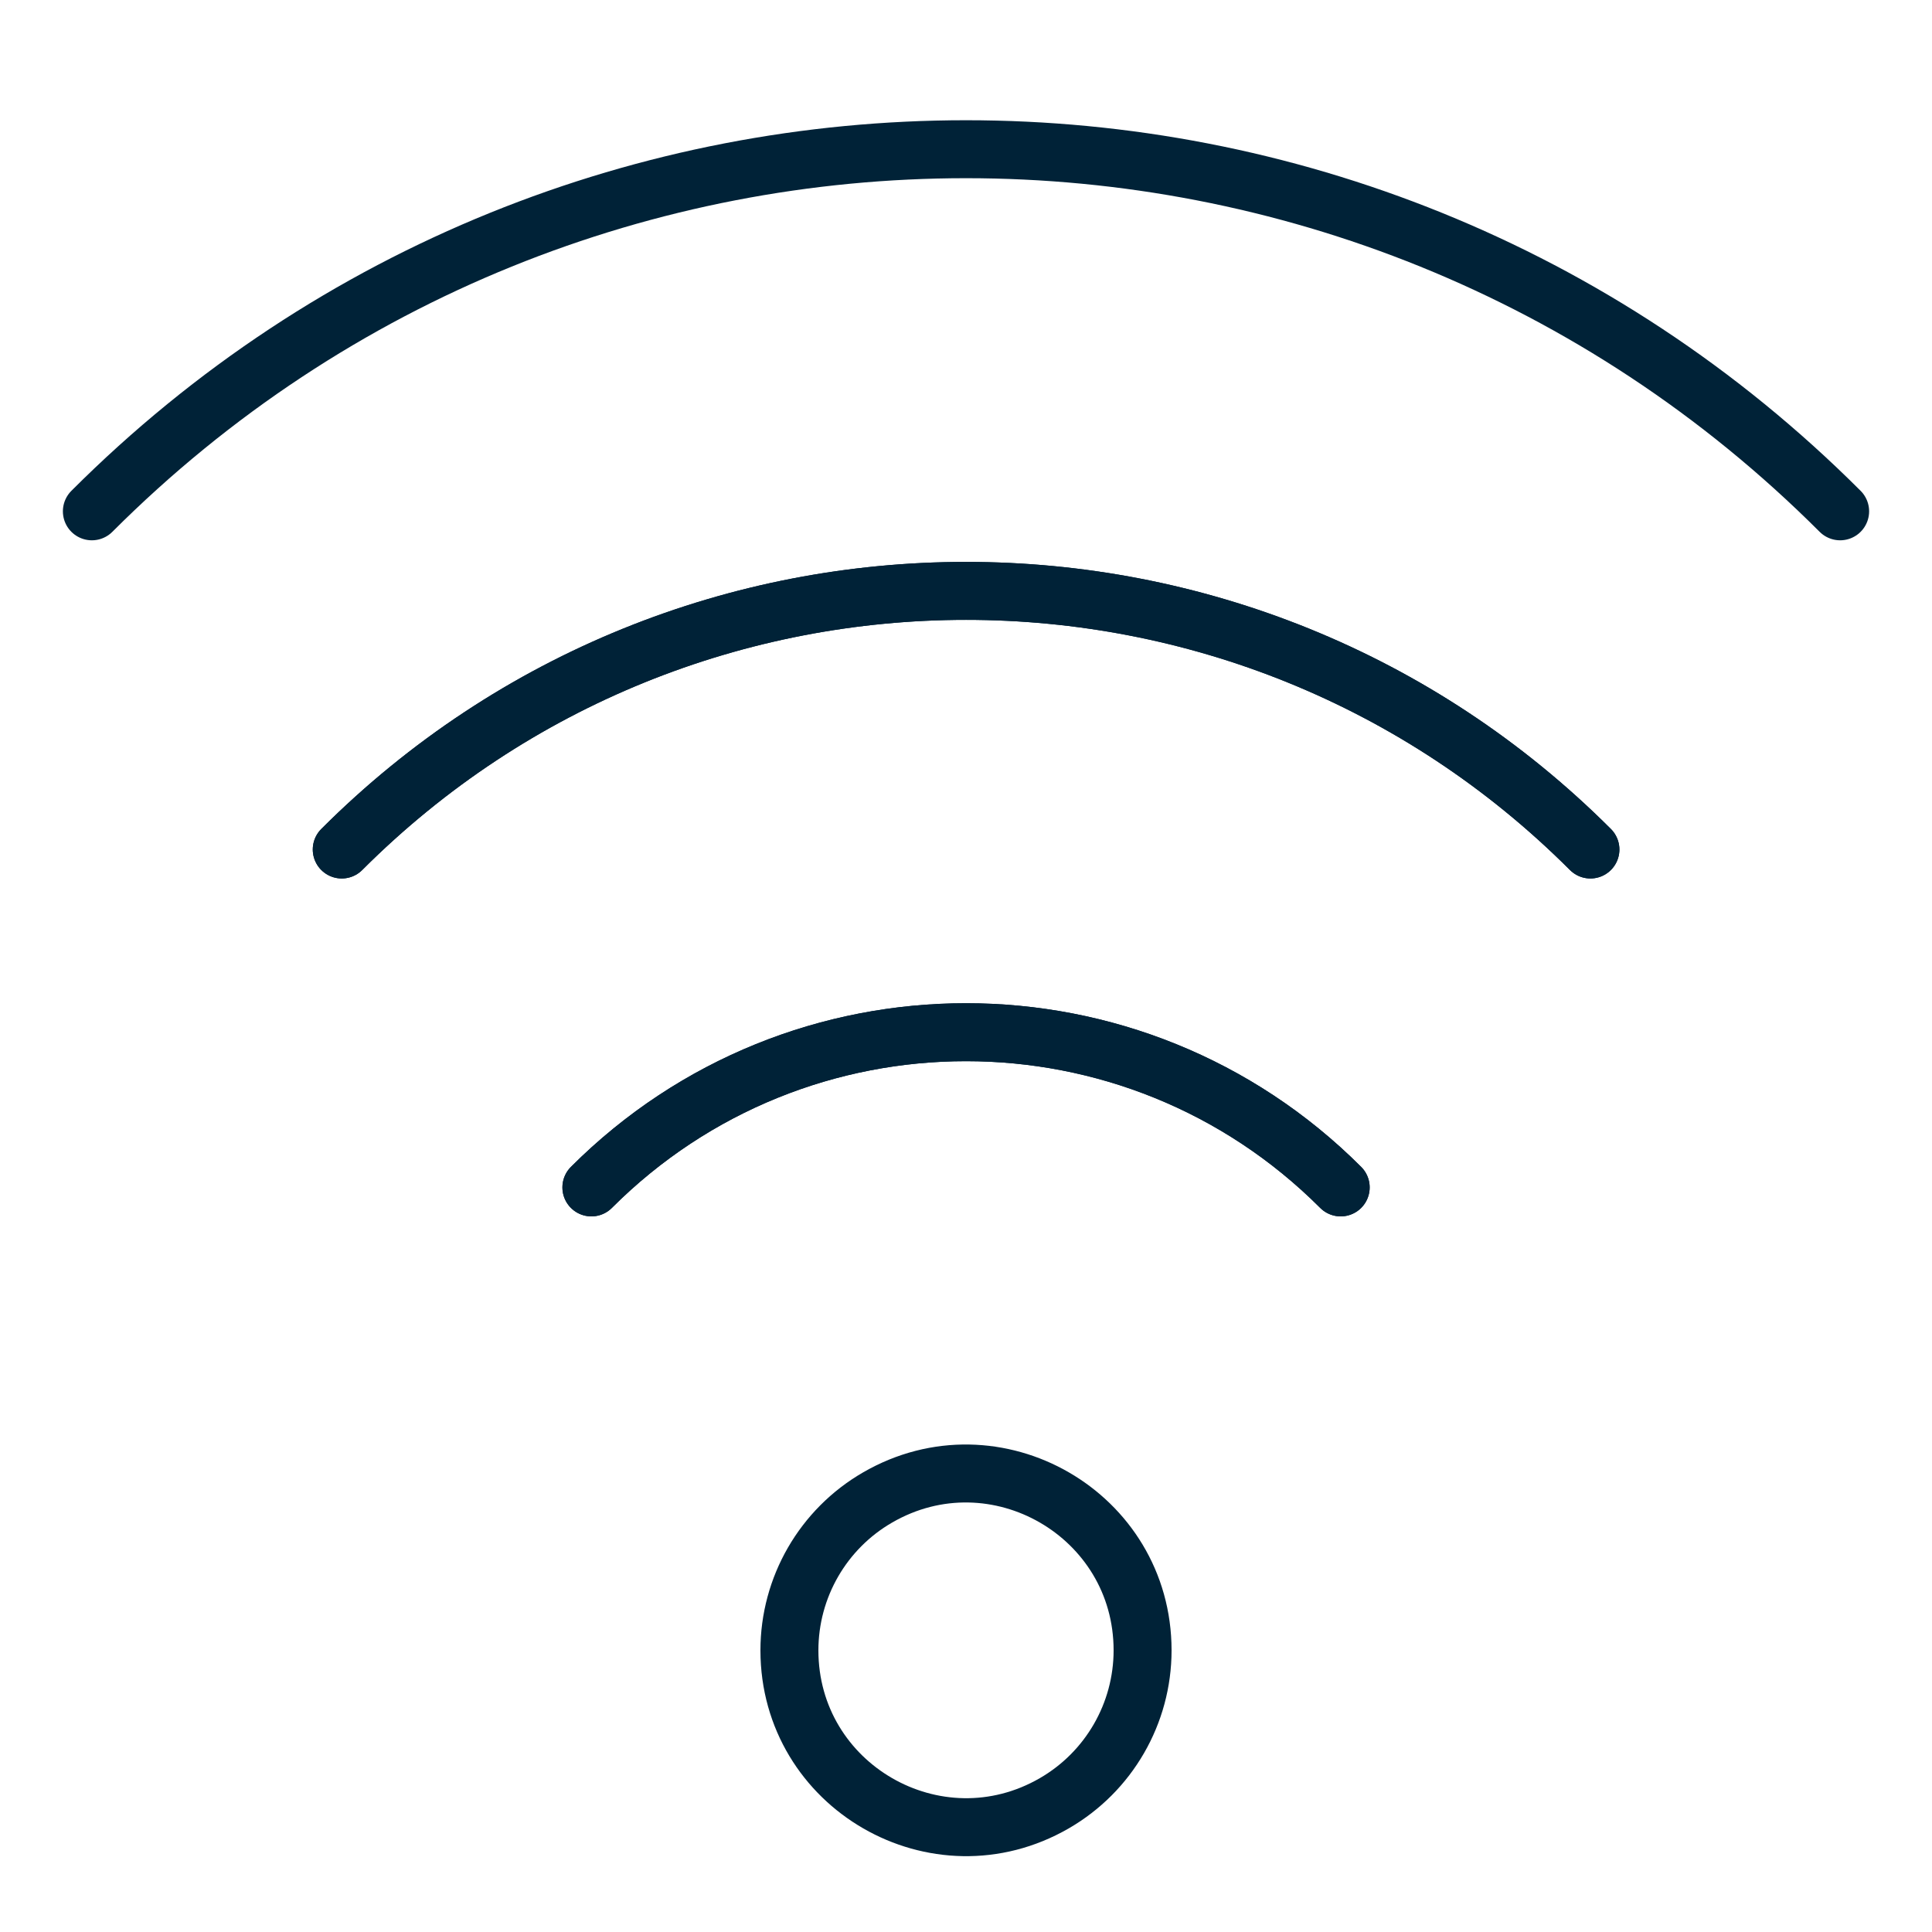
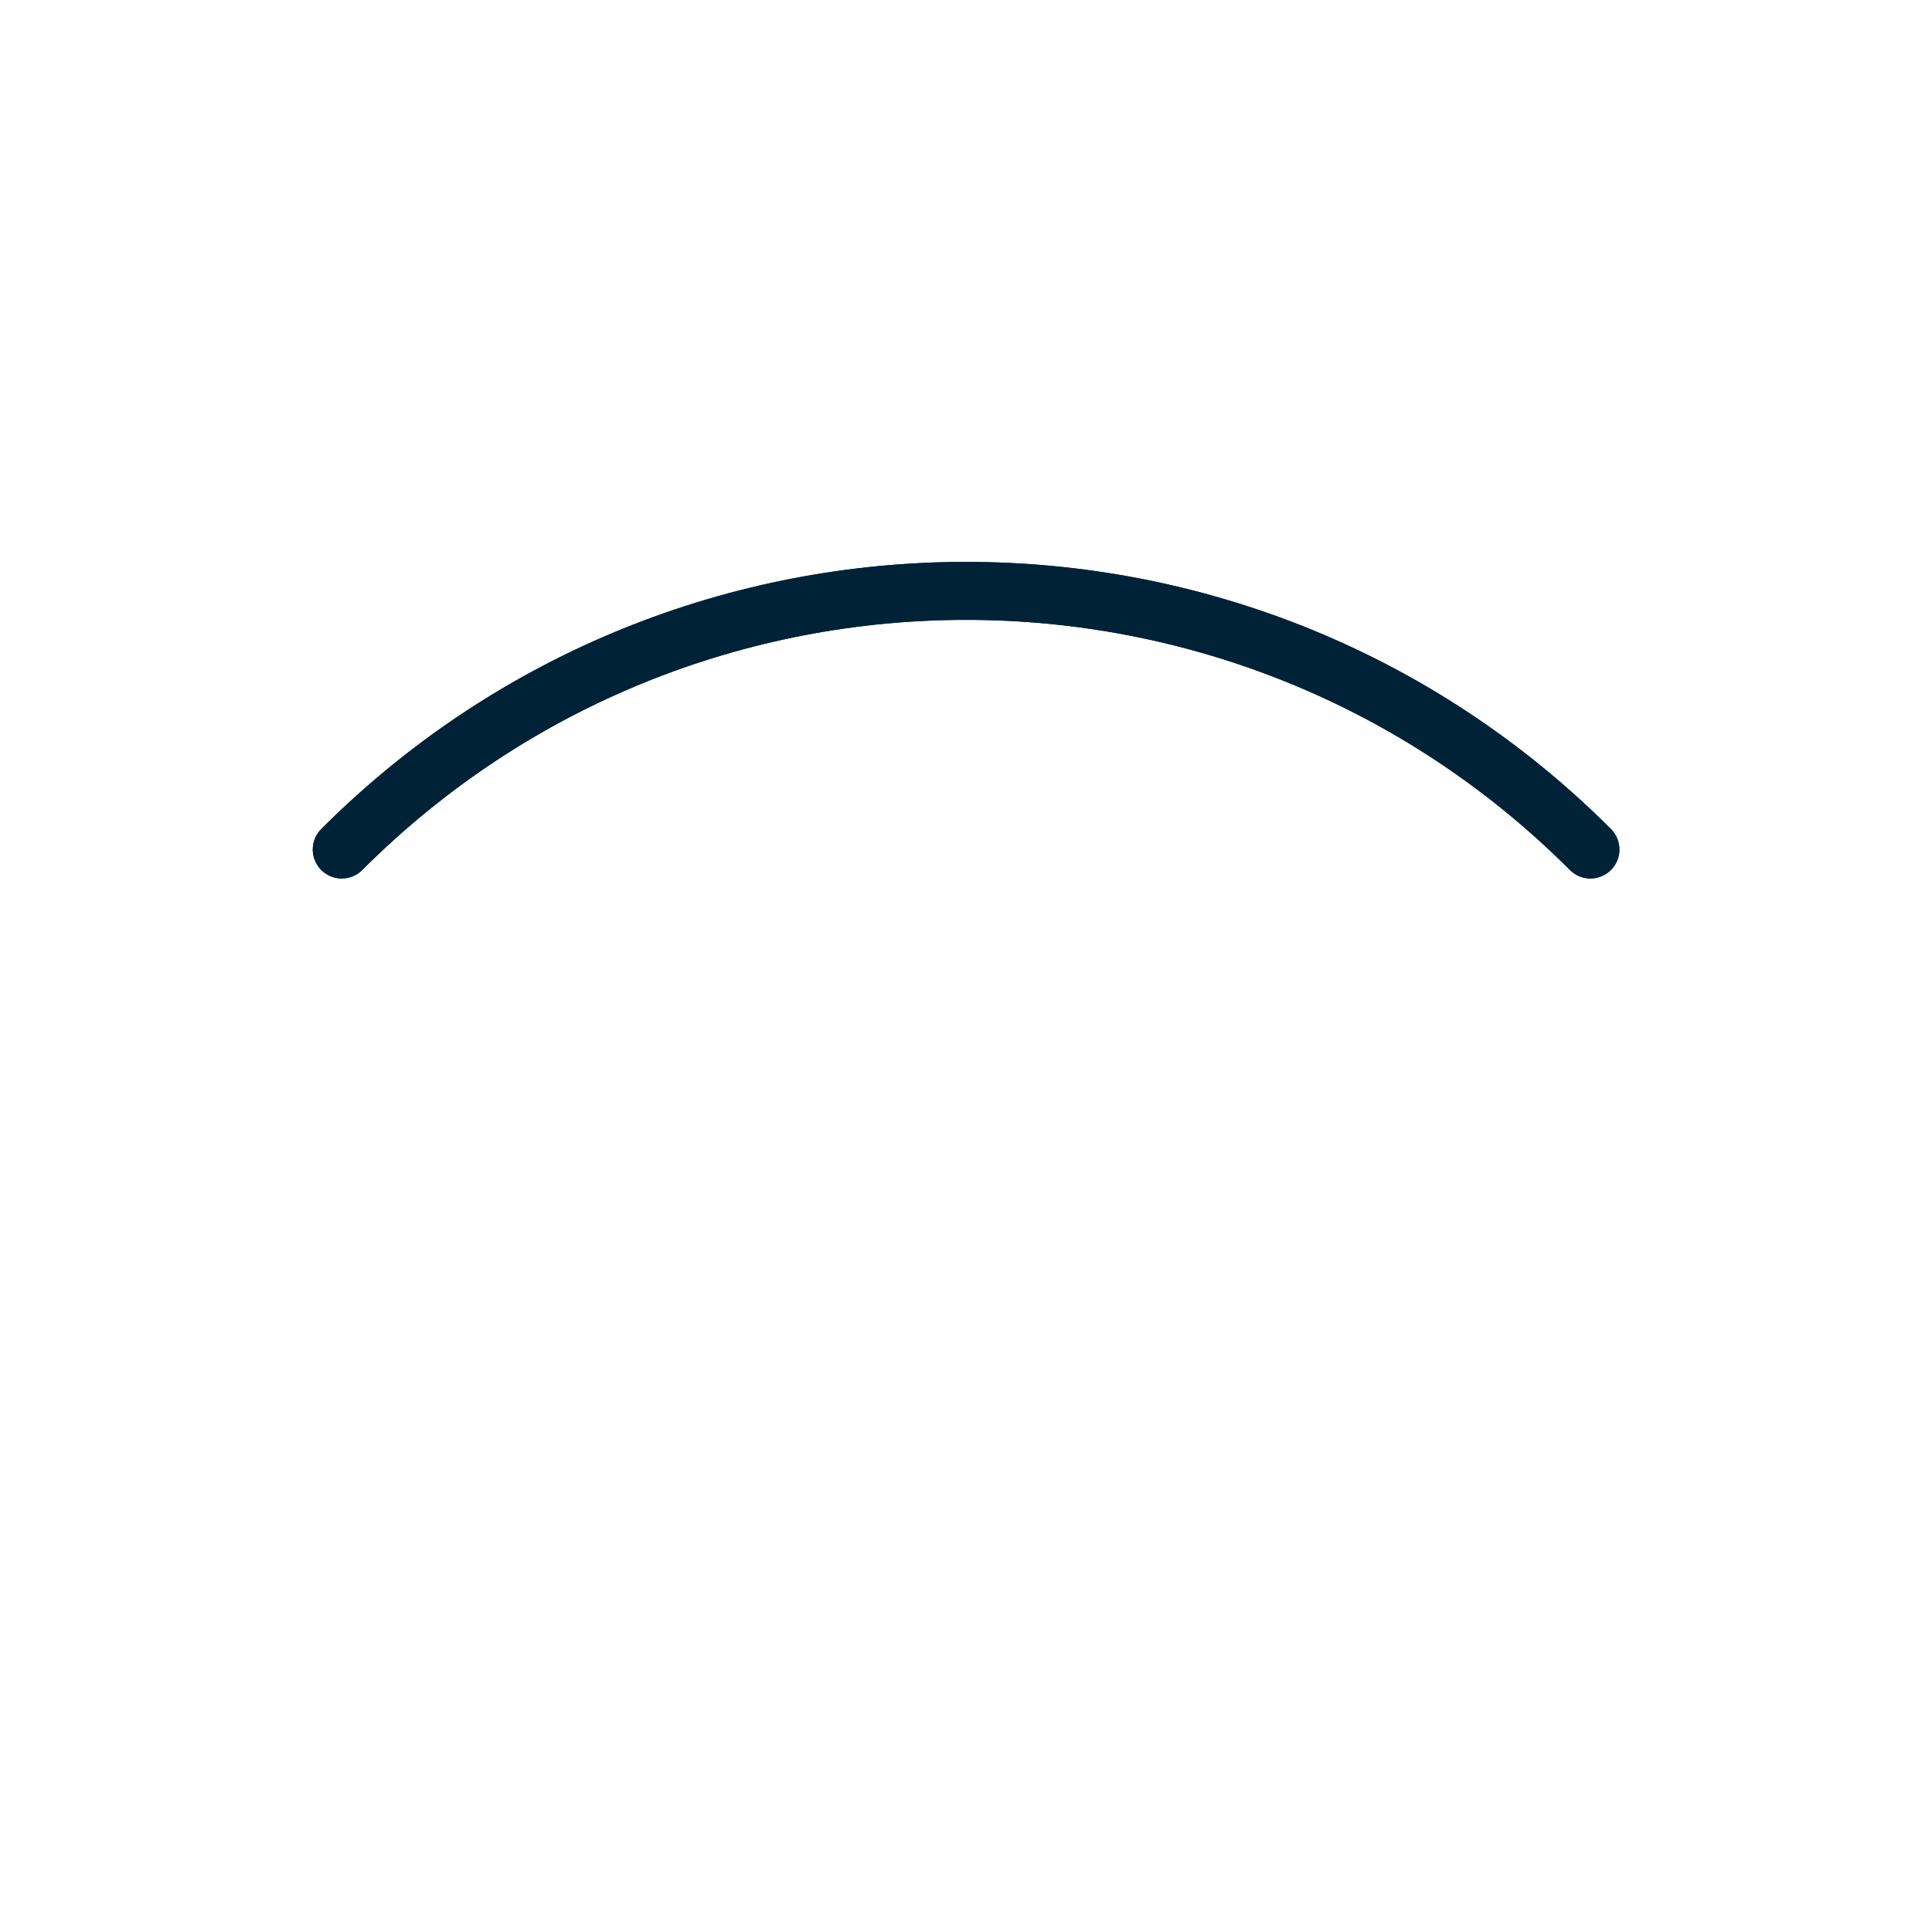
<svg xmlns="http://www.w3.org/2000/svg" viewBox="-1.5 -1.5 100 100" id="Wifi--Streamline-Streamline--3.0.svg" height="100" width="100">
  <desc>Wifi Streamline Icon: https://streamlinehq.com</desc>
  <defs />
  <title>wifi</title>
  <path d="M16.189 42.47C34.036 24.622 62.973 24.622 80.82 42.47" fill="none" stroke="#002237" stroke-linecap="round" stroke-linejoin="round" stroke-width="3" />
-   <path d="M93.745 24.966C68.758 -0.024 28.242 -0.024 3.255 24.966" fill="none" stroke="#002237" stroke-linecap="round" stroke-linejoin="round" stroke-width="3" />
-   <path d="M29.108 59.96C39.818 49.249 57.182 49.249 67.892 59.96" fill="none" stroke="#002237" stroke-linecap="round" stroke-linejoin="round" stroke-width="3" />
  <path d="M80.82 42.47C62.973 24.622 34.036 24.622 16.189 42.47" fill="none" stroke="#002237" stroke-linecap="round" stroke-linejoin="round" stroke-width="3" />
-   <path d="M67.896 59.96C57.187 49.249 39.822 49.249 29.113 59.96" fill="none" stroke="#002237" stroke-linecap="round" stroke-linejoin="round" stroke-width="3" />
-   <path d="M39.36 83.921C39.36 90.958 46.977 95.355 53.07 91.837C55.898 90.204 57.64 87.187 57.64 83.921C57.64 76.885 50.023 72.487 43.93 76.006C41.102 77.638 39.36 80.656 39.36 83.921" fill="none" stroke="#002237" stroke-linecap="round" stroke-linejoin="round" stroke-width="3" />
</svg>